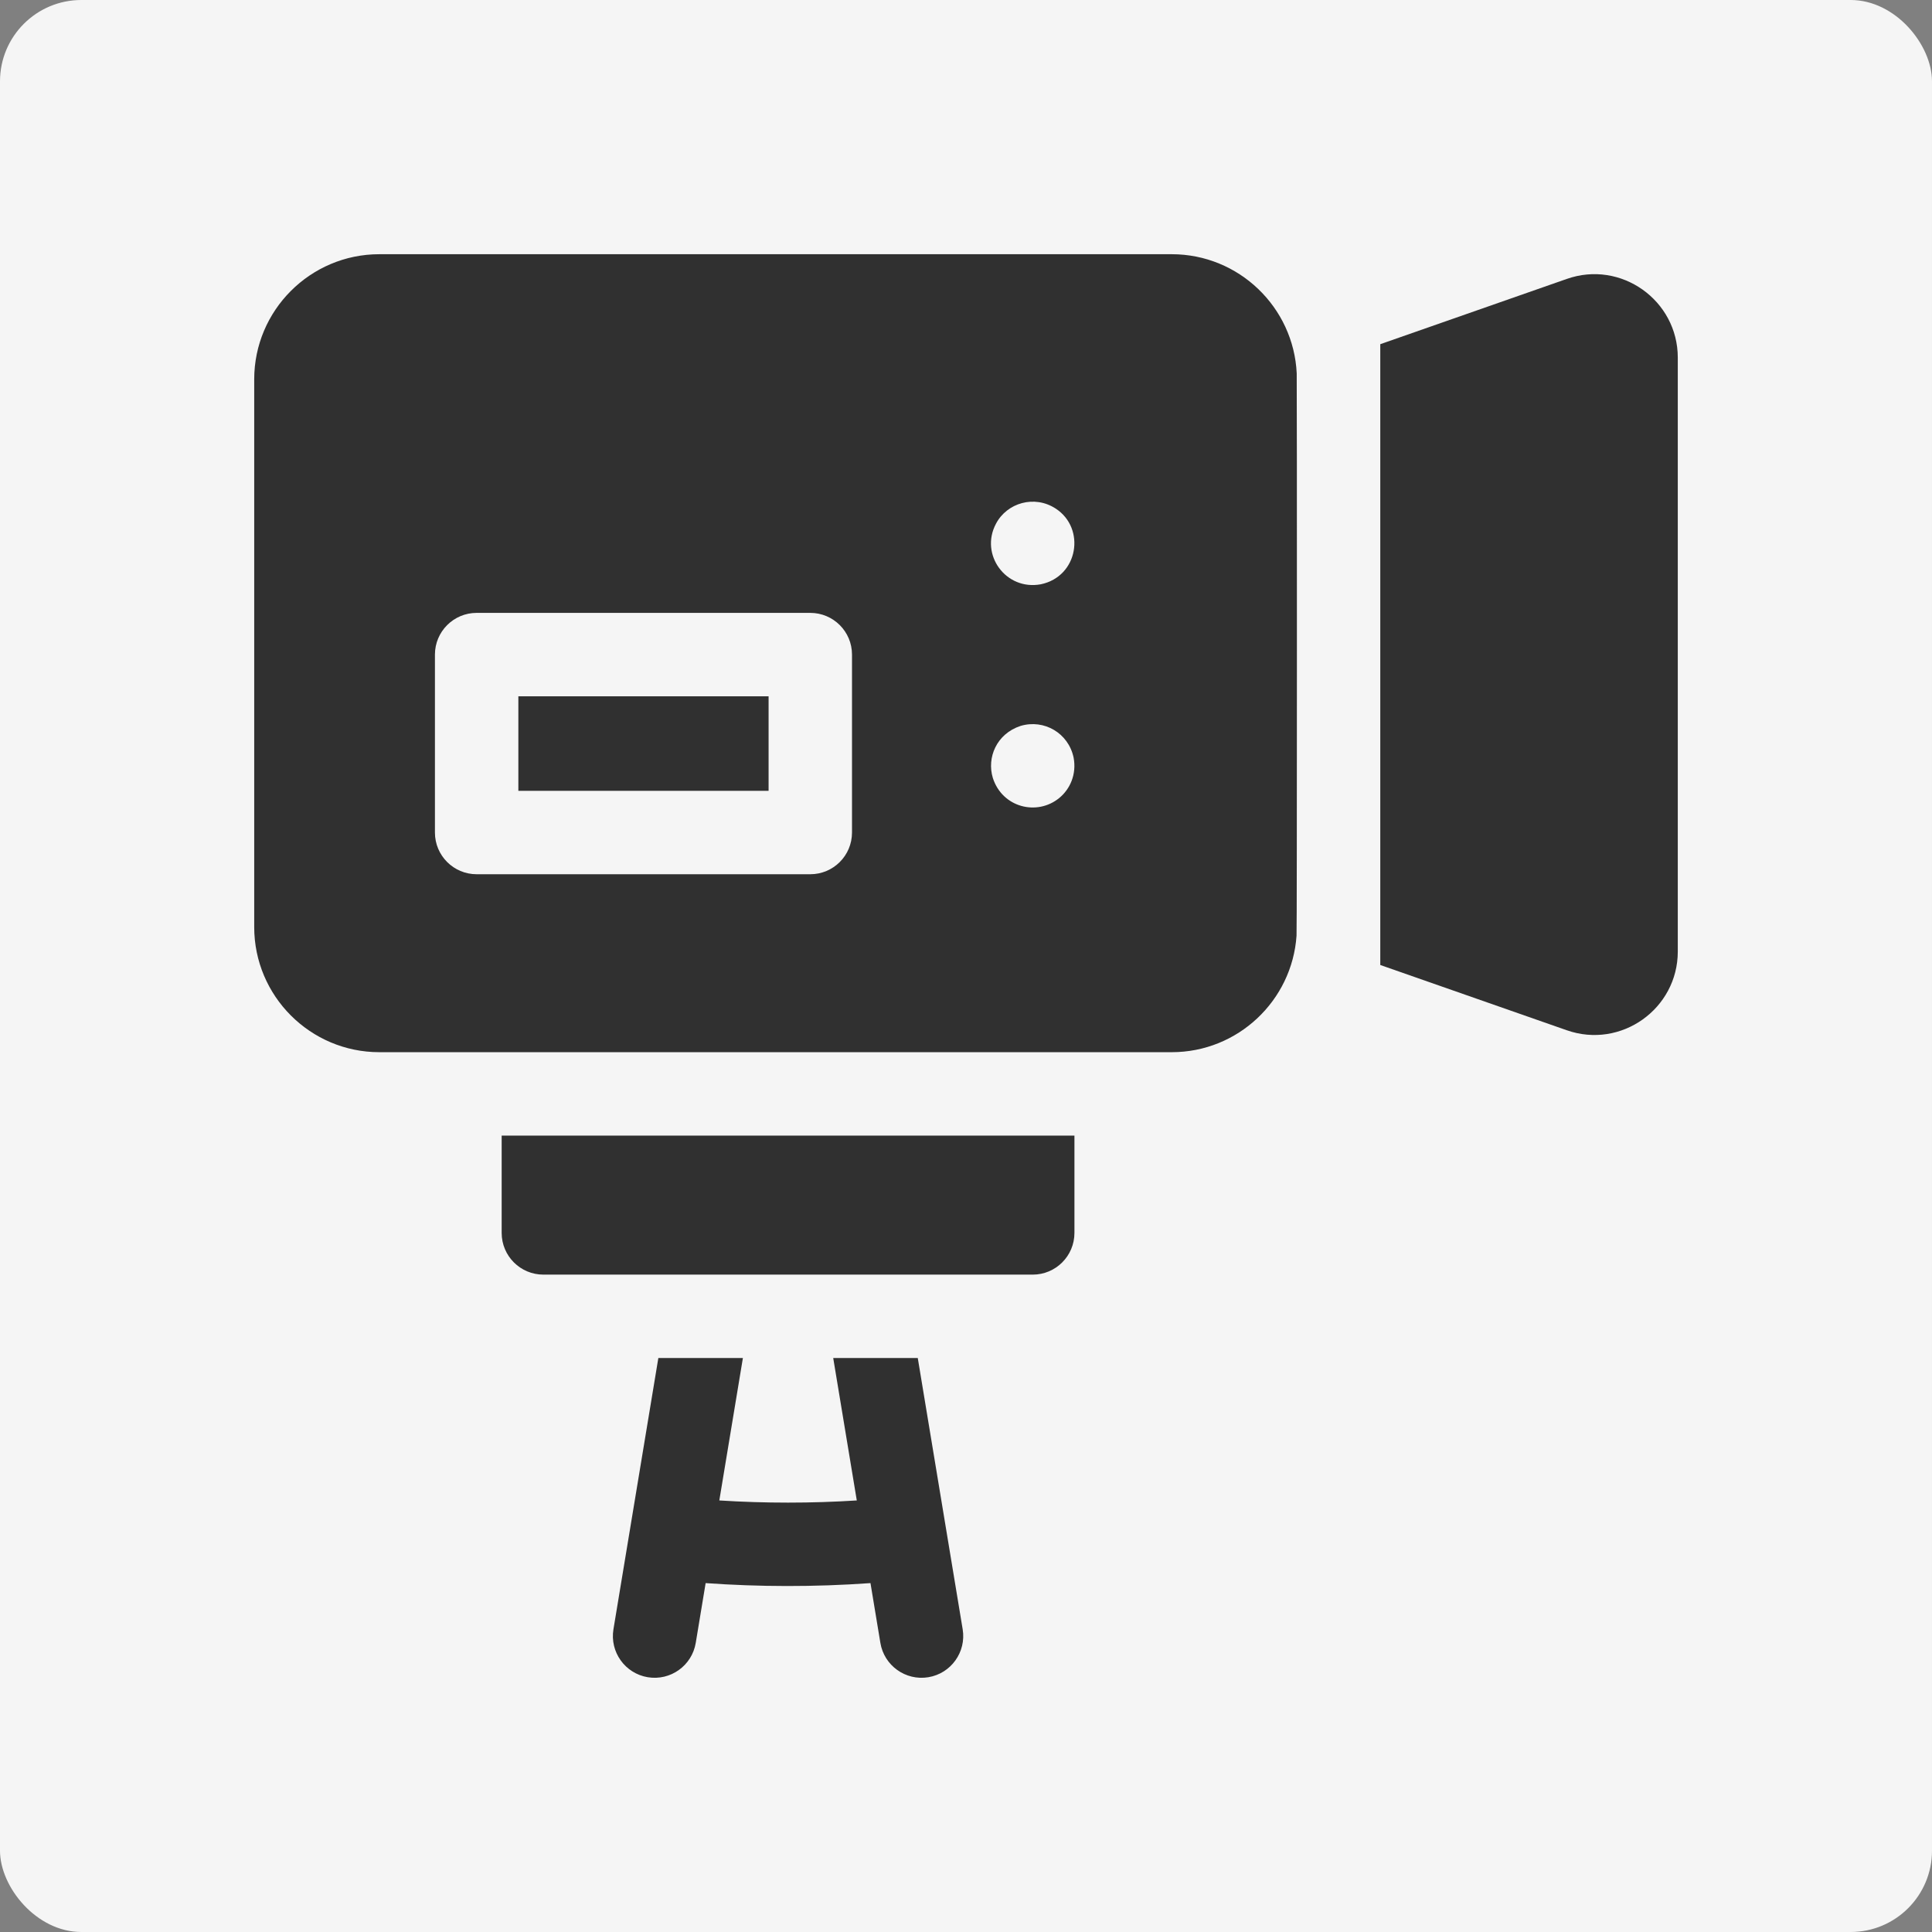
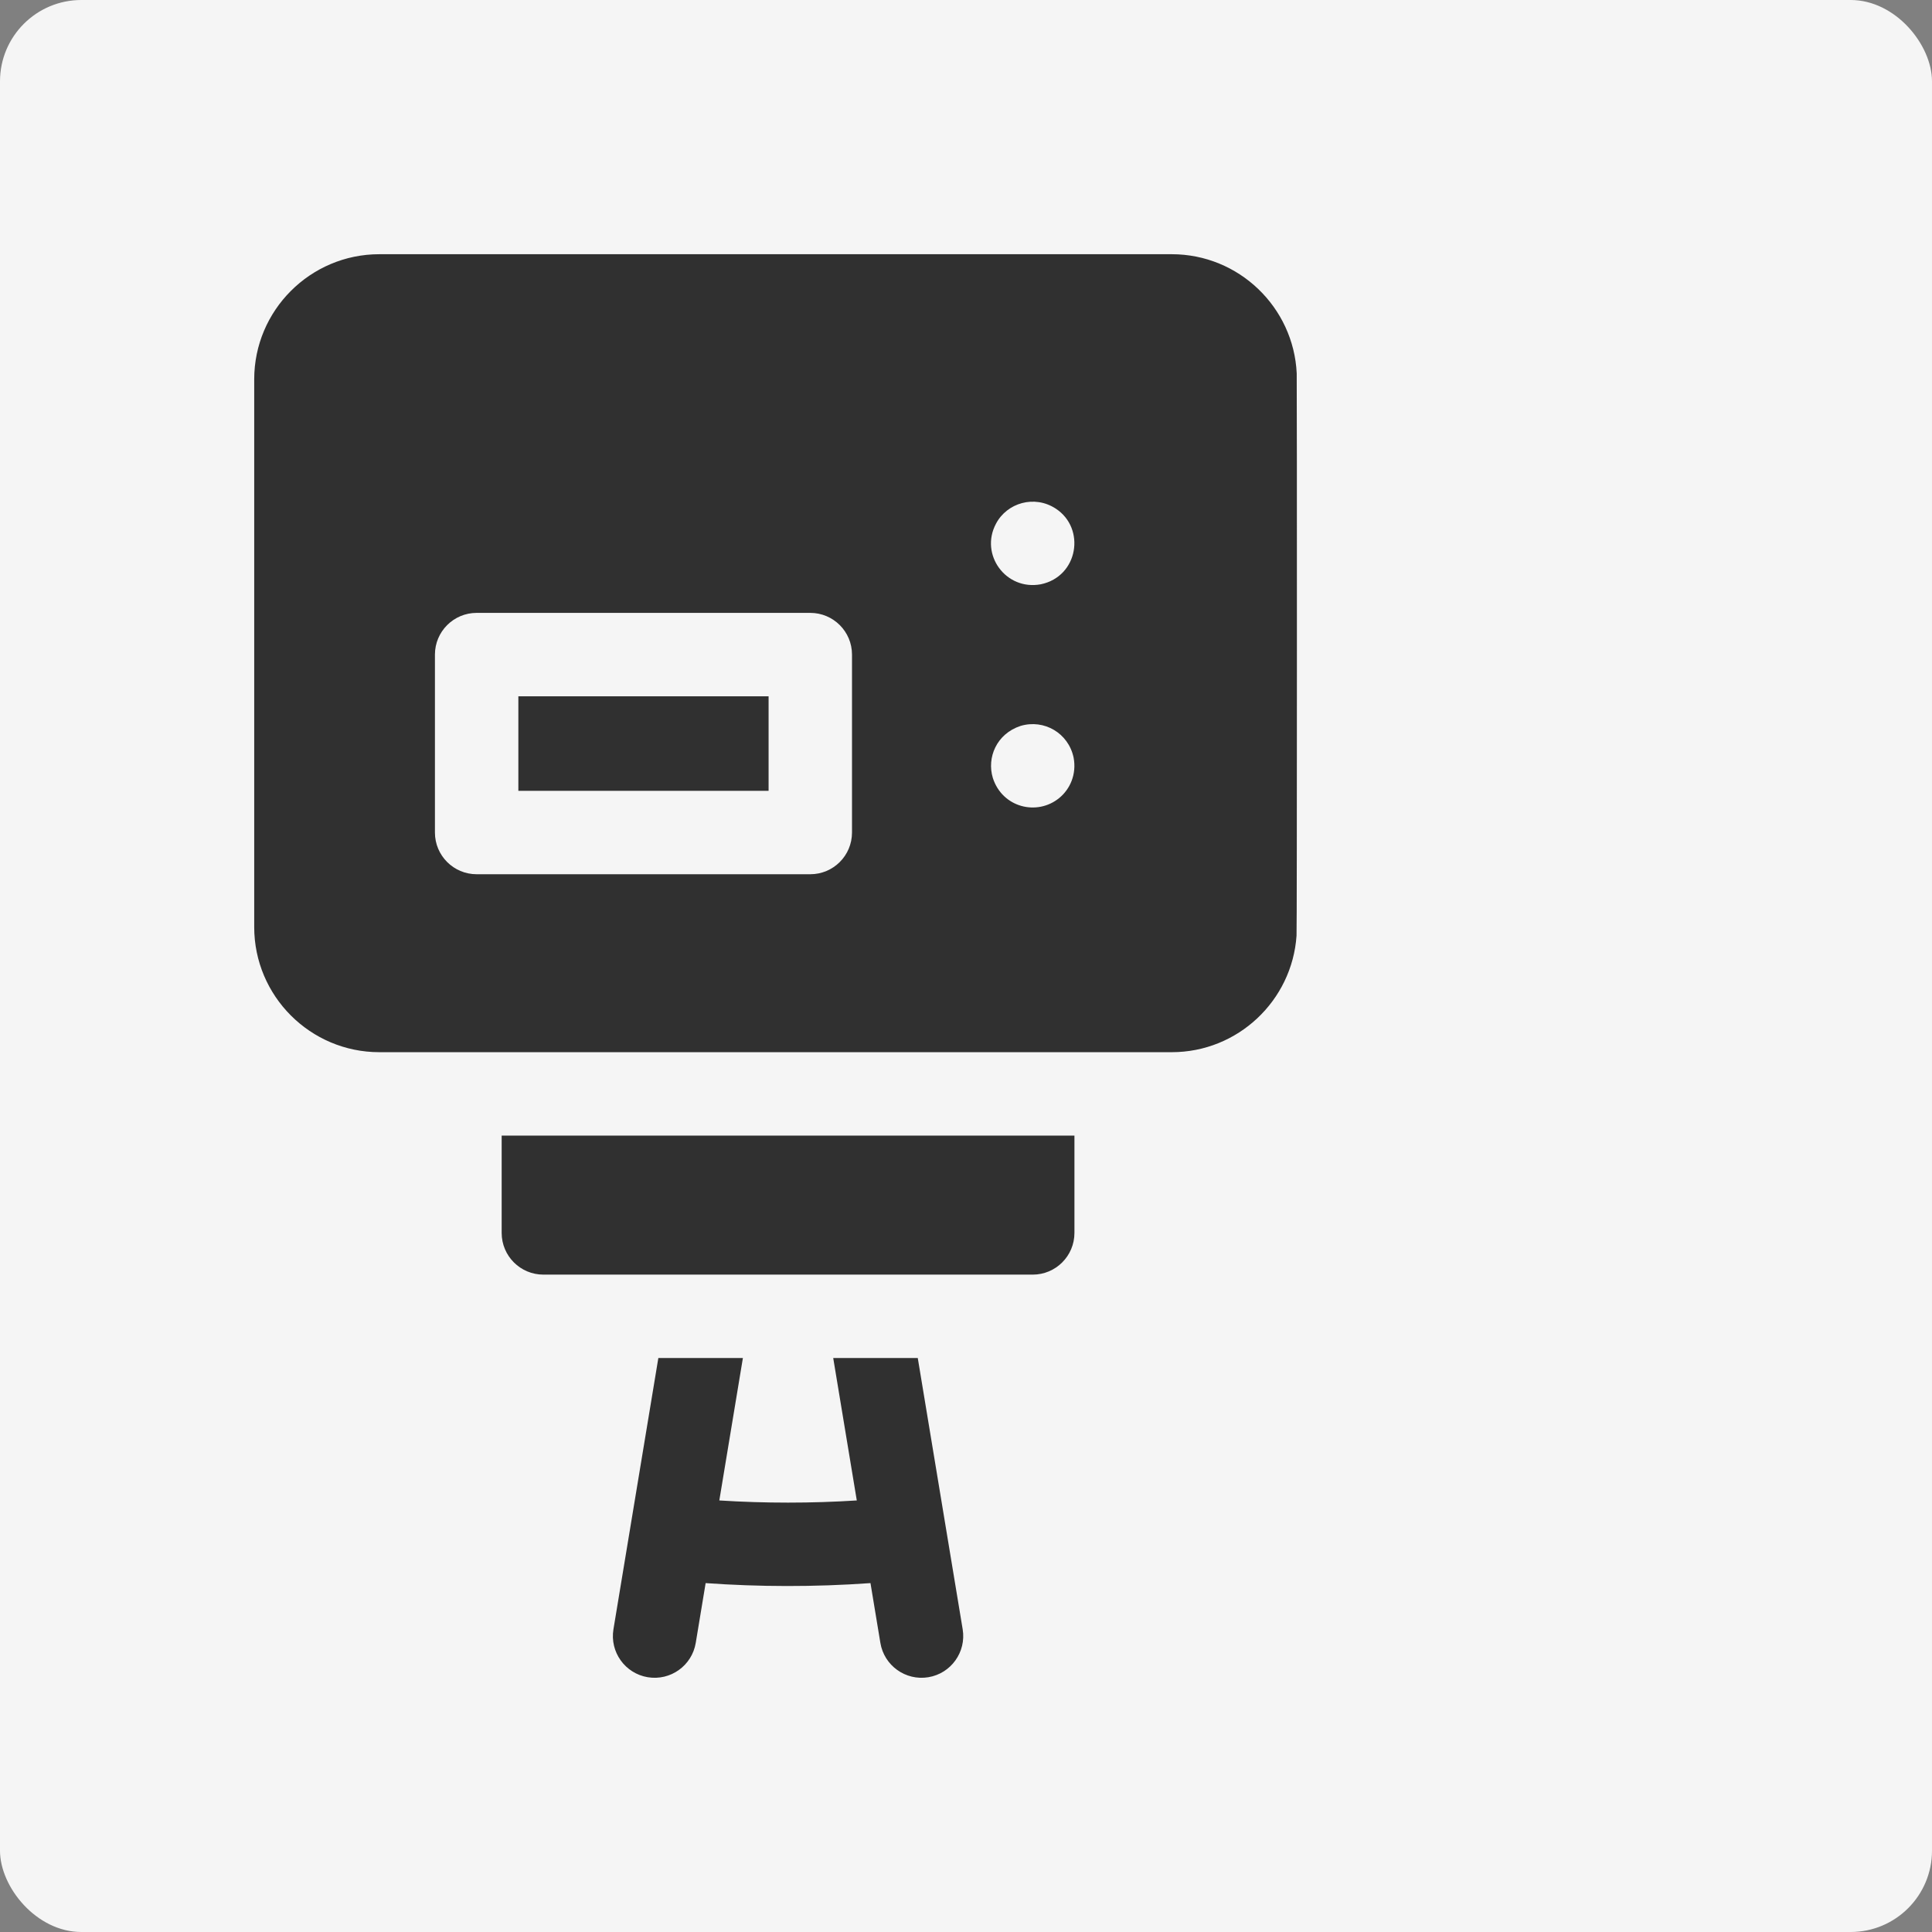
<svg xmlns="http://www.w3.org/2000/svg" width="190" height="190" viewBox="0 0 190 190" fill="none">
  <rect x="0" y="0" width="190" height="190" fill="#808080" stroke="none" />
  <rect width="190" height="190" rx="8" fill="#F5F5F5" />
  <path d="M90.257 133.554H81.942L84.26 147.559C79.806 147.844 75.195 147.844 70.74 147.559L73.059 133.554H64.744L60.329 160.228C59.959 162.463 61.471 164.575 63.706 164.945C65.949 165.314 68.053 163.796 68.422 161.568L69.395 155.688C74.59 156.059 80.07 156.083 85.606 155.688L86.579 161.568C86.948 163.797 89.055 165.314 91.296 164.945C93.53 164.575 95.042 162.463 94.673 160.228L90.257 133.554Z" fill="#303030" />
  <path d="M50.977 68.477H75.586V77.773H50.977V68.477Z" fill="#303030" />
  <path d="M101.562 125.351C103.828 125.351 105.664 123.515 105.664 121.25V111.679H49.336V121.25C49.336 123.515 51.172 125.351 53.438 125.351H101.562Z" fill="#303030" />
  <path d="M127.524 36.724C127.22 30.208 121.824 25 115.234 25H37.305C30.52 25 25 30.52 25 37.305V91.172C25 97.956 30.52 103.476 37.305 103.476H115.234C121.734 103.476 127.069 98.41 127.506 92.019C127.556 92.037 127.551 36.715 127.524 36.724ZM83.789 81.875C83.789 84.14 81.952 85.976 79.687 85.976H46.875C44.61 85.976 42.773 84.14 42.773 81.875V64.375C42.773 62.11 44.61 60.273 46.875 60.273H79.687C81.952 60.273 83.789 62.11 83.789 64.375V81.875ZM104.163 78.484C101.99 80.26 98.571 79.425 97.638 76.502C97.034 74.517 97.995 72.165 100.37 71.388C102.681 70.702 105.08 72.094 105.584 74.511C105.891 76.152 105.23 77.614 104.163 78.484ZM102.363 57.46C98.915 58.105 96.332 54.531 97.947 51.507C99.02 49.457 101.729 48.636 103.84 50.028C106.787 51.967 106.05 56.687 102.363 57.46Z" fill="#303030" />
-   <path d="M154.077 27.433L135.742 33.849V94.901L154.071 101.315C159.42 103.197 165 99.208 165 93.577V35.172C165 29.53 159.408 25.552 154.077 27.433Z" fill="#303030" />
</svg>